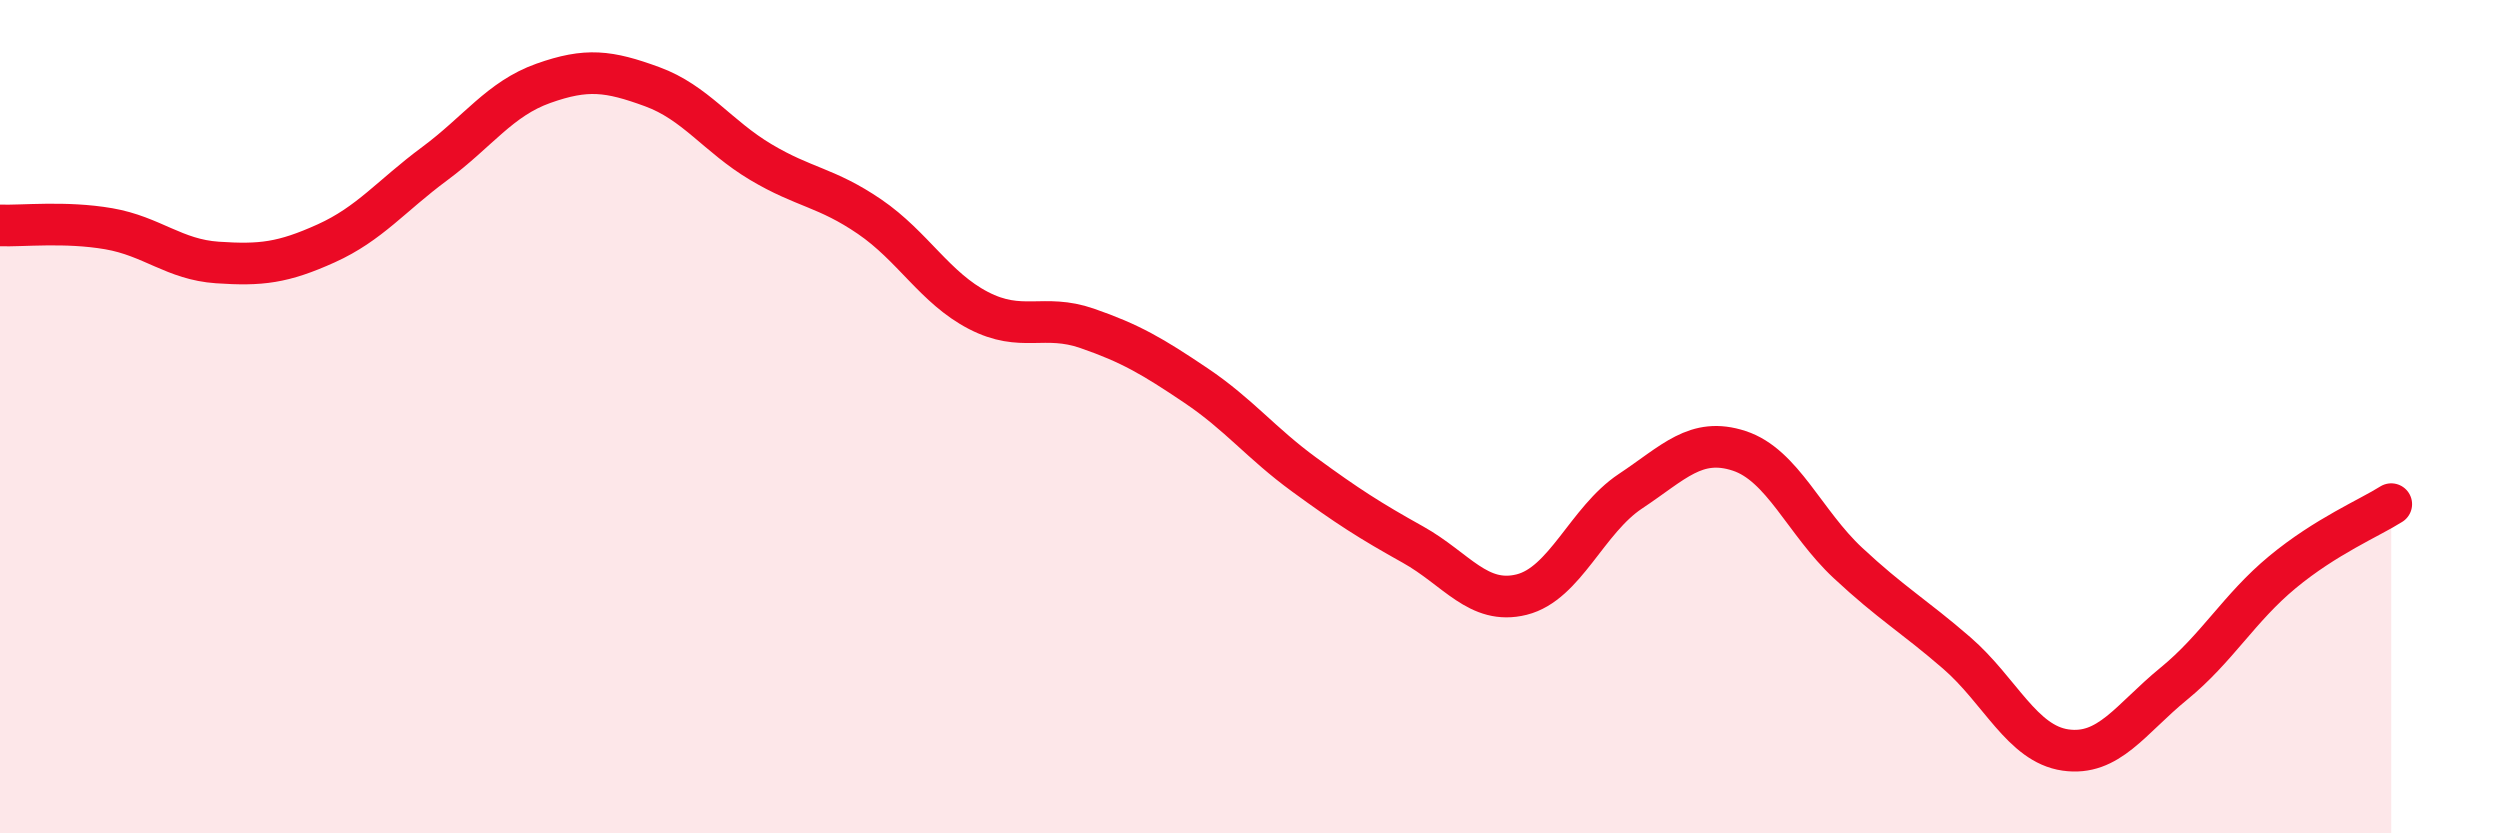
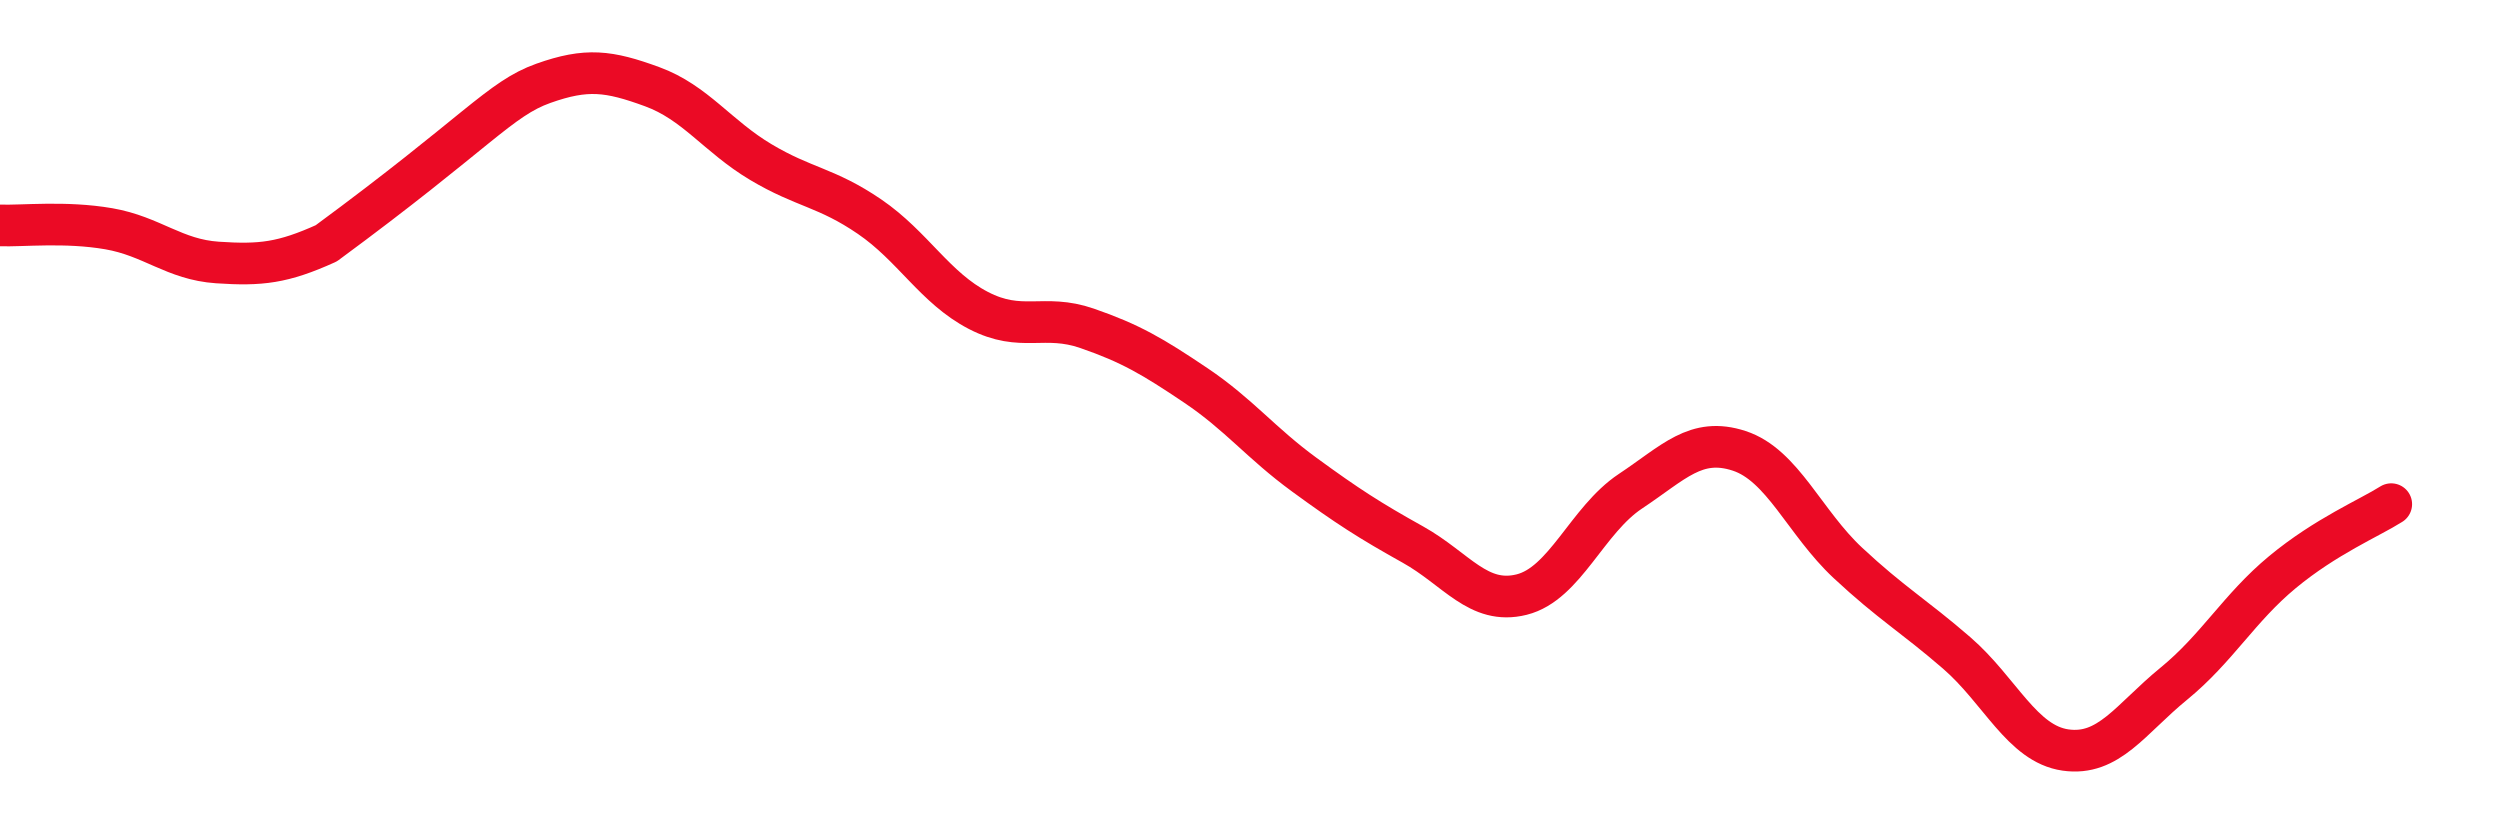
<svg xmlns="http://www.w3.org/2000/svg" width="60" height="20" viewBox="0 0 60 20">
-   <path d="M 0,5.41 C 0.52,5.43 1.57,5.31 2.61,5.49 C 3.65,5.67 4.18,6.23 5.22,6.3 C 6.26,6.37 6.79,6.31 7.83,5.84 C 8.87,5.37 9.39,4.7 10.43,3.93 C 11.47,3.16 12,2.37 13.04,2 C 14.08,1.63 14.61,1.7 15.65,2.08 C 16.69,2.46 17.22,3.27 18.26,3.89 C 19.3,4.51 19.83,4.49 20.87,5.2 C 21.91,5.91 22.44,6.91 23.48,7.45 C 24.52,7.99 25.05,7.52 26.09,7.88 C 27.13,8.24 27.66,8.55 28.7,9.25 C 29.74,9.95 30.26,10.63 31.3,11.39 C 32.34,12.15 32.87,12.49 33.91,13.07 C 34.95,13.65 35.48,14.53 36.52,14.27 C 37.56,14.01 38.09,12.48 39.13,11.79 C 40.17,11.1 40.7,10.48 41.74,10.82 C 42.78,11.16 43.31,12.54 44.35,13.51 C 45.39,14.48 45.92,14.77 46.96,15.67 C 48,16.57 48.53,17.85 49.57,18 C 50.61,18.15 51.13,17.26 52.17,16.41 C 53.21,15.56 53.74,14.59 54.78,13.73 C 55.82,12.87 56.87,12.43 57.39,12.1L57.39 20L0 20Z" fill="#EB0A25" opacity="0.1" stroke-linecap="round" stroke-linejoin="round" />
-   <path d="M 0,5.41 C 0.52,5.43 1.57,5.31 2.61,5.49 C 3.65,5.67 4.18,6.23 5.22,6.3 C 6.26,6.37 6.79,6.31 7.83,5.84 C 8.87,5.37 9.39,4.7 10.43,3.93 C 11.47,3.16 12,2.37 13.04,2 C 14.08,1.63 14.61,1.7 15.65,2.08 C 16.69,2.46 17.22,3.27 18.26,3.89 C 19.3,4.51 19.83,4.49 20.87,5.2 C 21.91,5.91 22.44,6.91 23.48,7.45 C 24.52,7.99 25.05,7.52 26.09,7.88 C 27.13,8.24 27.66,8.55 28.7,9.25 C 29.74,9.95 30.26,10.63 31.3,11.39 C 32.34,12.15 32.87,12.49 33.91,13.07 C 34.95,13.65 35.48,14.53 36.52,14.27 C 37.56,14.01 38.09,12.48 39.13,11.79 C 40.17,11.1 40.7,10.48 41.74,10.82 C 42.78,11.16 43.31,12.54 44.35,13.51 C 45.39,14.48 45.92,14.77 46.96,15.67 C 48,16.57 48.53,17.85 49.57,18 C 50.61,18.15 51.13,17.26 52.17,16.41 C 53.21,15.56 53.74,14.59 54.78,13.73 C 55.82,12.87 56.87,12.43 57.39,12.1" stroke="#EB0A25" stroke-width="1" fill="none" stroke-linecap="round" stroke-linejoin="round" />
+   <path d="M 0,5.41 C 0.52,5.43 1.57,5.31 2.61,5.49 C 3.65,5.67 4.18,6.23 5.22,6.3 C 6.26,6.37 6.79,6.31 7.83,5.84 C 11.47,3.16 12,2.37 13.04,2 C 14.08,1.63 14.61,1.7 15.65,2.08 C 16.69,2.46 17.22,3.27 18.26,3.89 C 19.3,4.51 19.83,4.49 20.87,5.2 C 21.91,5.91 22.44,6.91 23.48,7.45 C 24.52,7.99 25.05,7.52 26.09,7.88 C 27.13,8.24 27.66,8.55 28.7,9.25 C 29.74,9.95 30.26,10.63 31.3,11.39 C 32.34,12.15 32.87,12.49 33.91,13.07 C 34.95,13.65 35.48,14.53 36.52,14.27 C 37.56,14.01 38.09,12.48 39.13,11.79 C 40.17,11.1 40.7,10.48 41.74,10.82 C 42.78,11.16 43.31,12.54 44.35,13.51 C 45.39,14.48 45.92,14.77 46.96,15.67 C 48,16.57 48.53,17.85 49.57,18 C 50.61,18.15 51.13,17.26 52.17,16.41 C 53.21,15.56 53.74,14.59 54.78,13.73 C 55.82,12.87 56.87,12.43 57.39,12.1" stroke="#EB0A25" stroke-width="1" fill="none" stroke-linecap="round" stroke-linejoin="round" />
</svg>